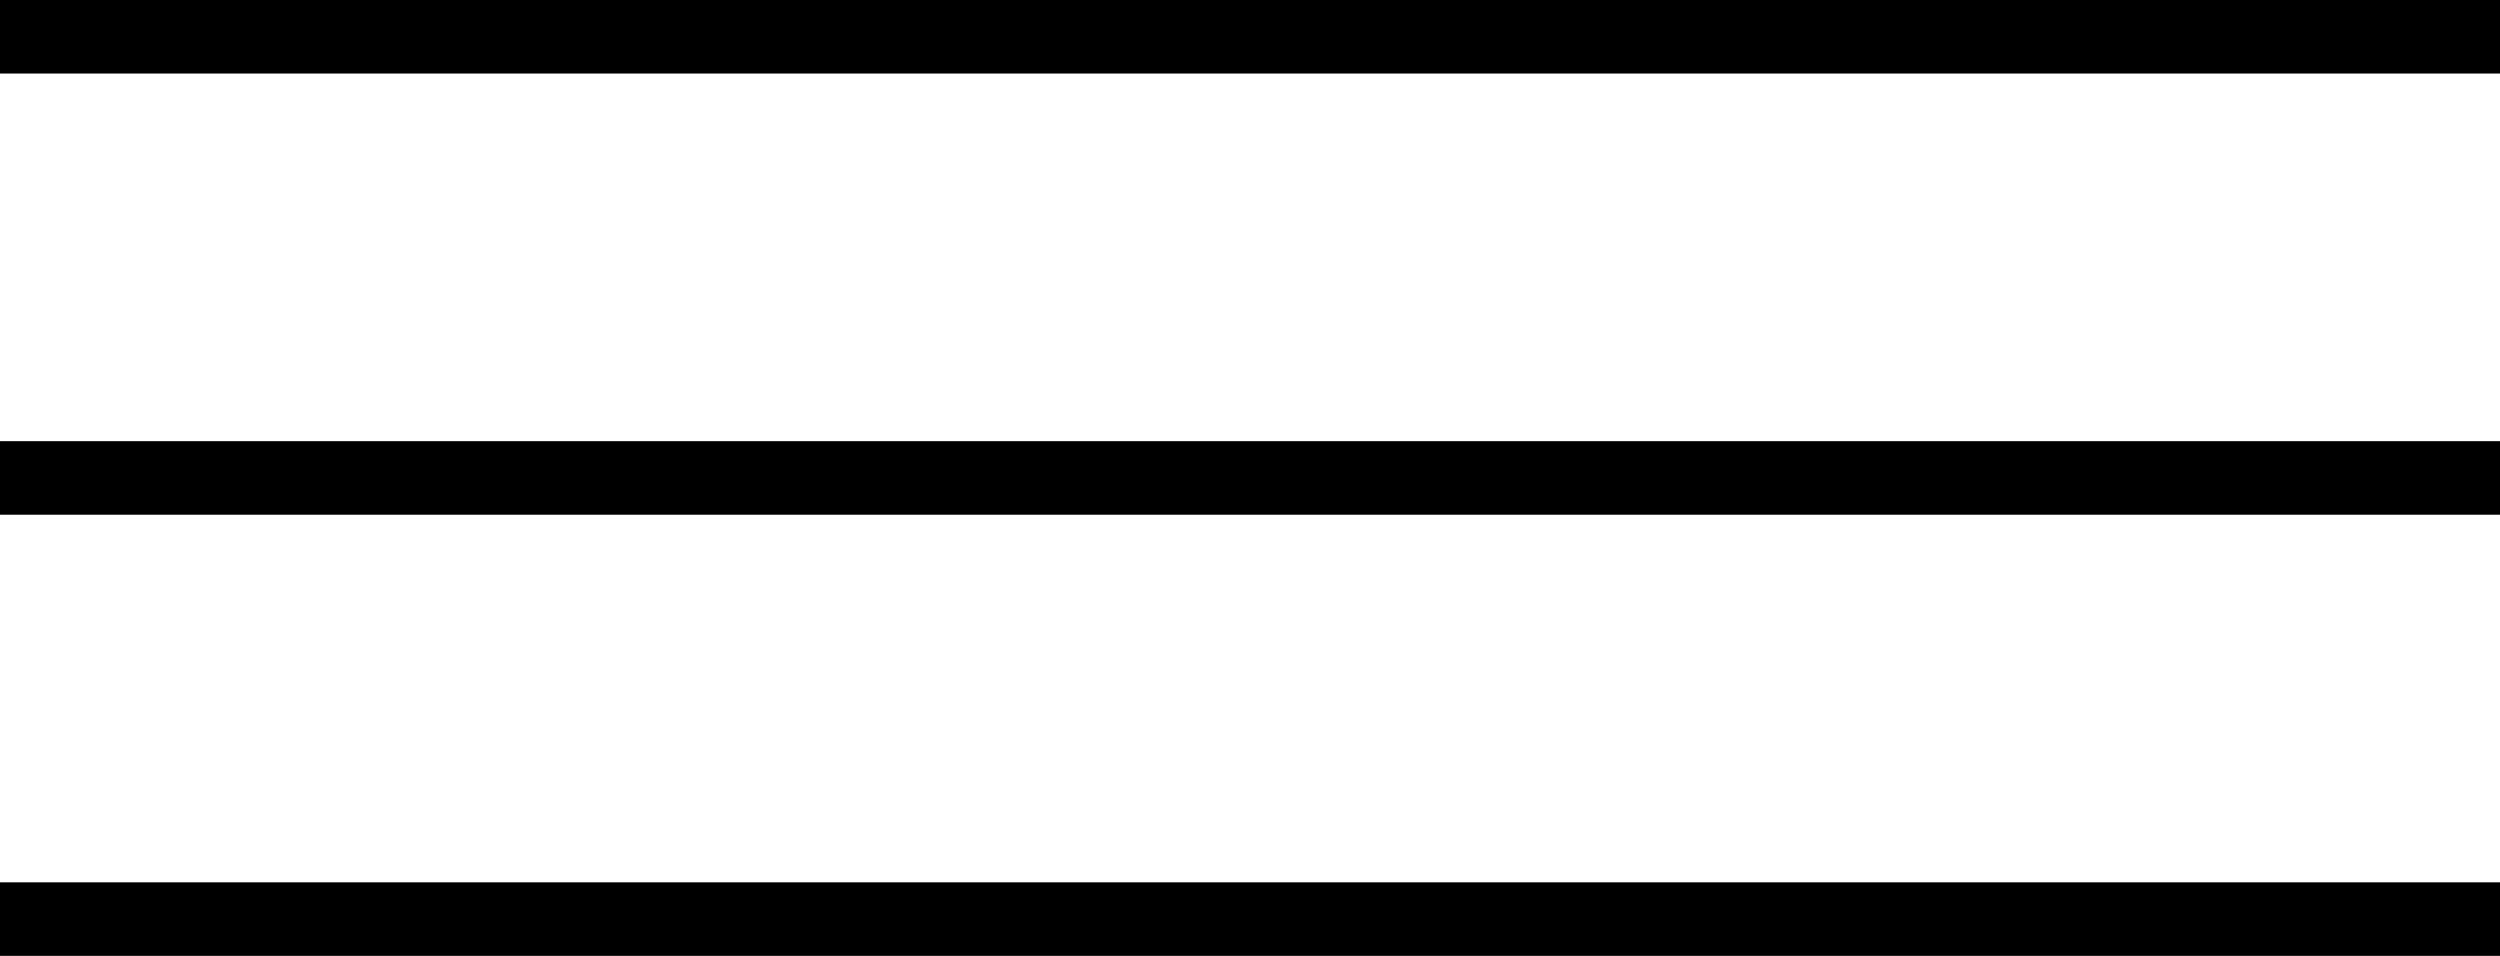
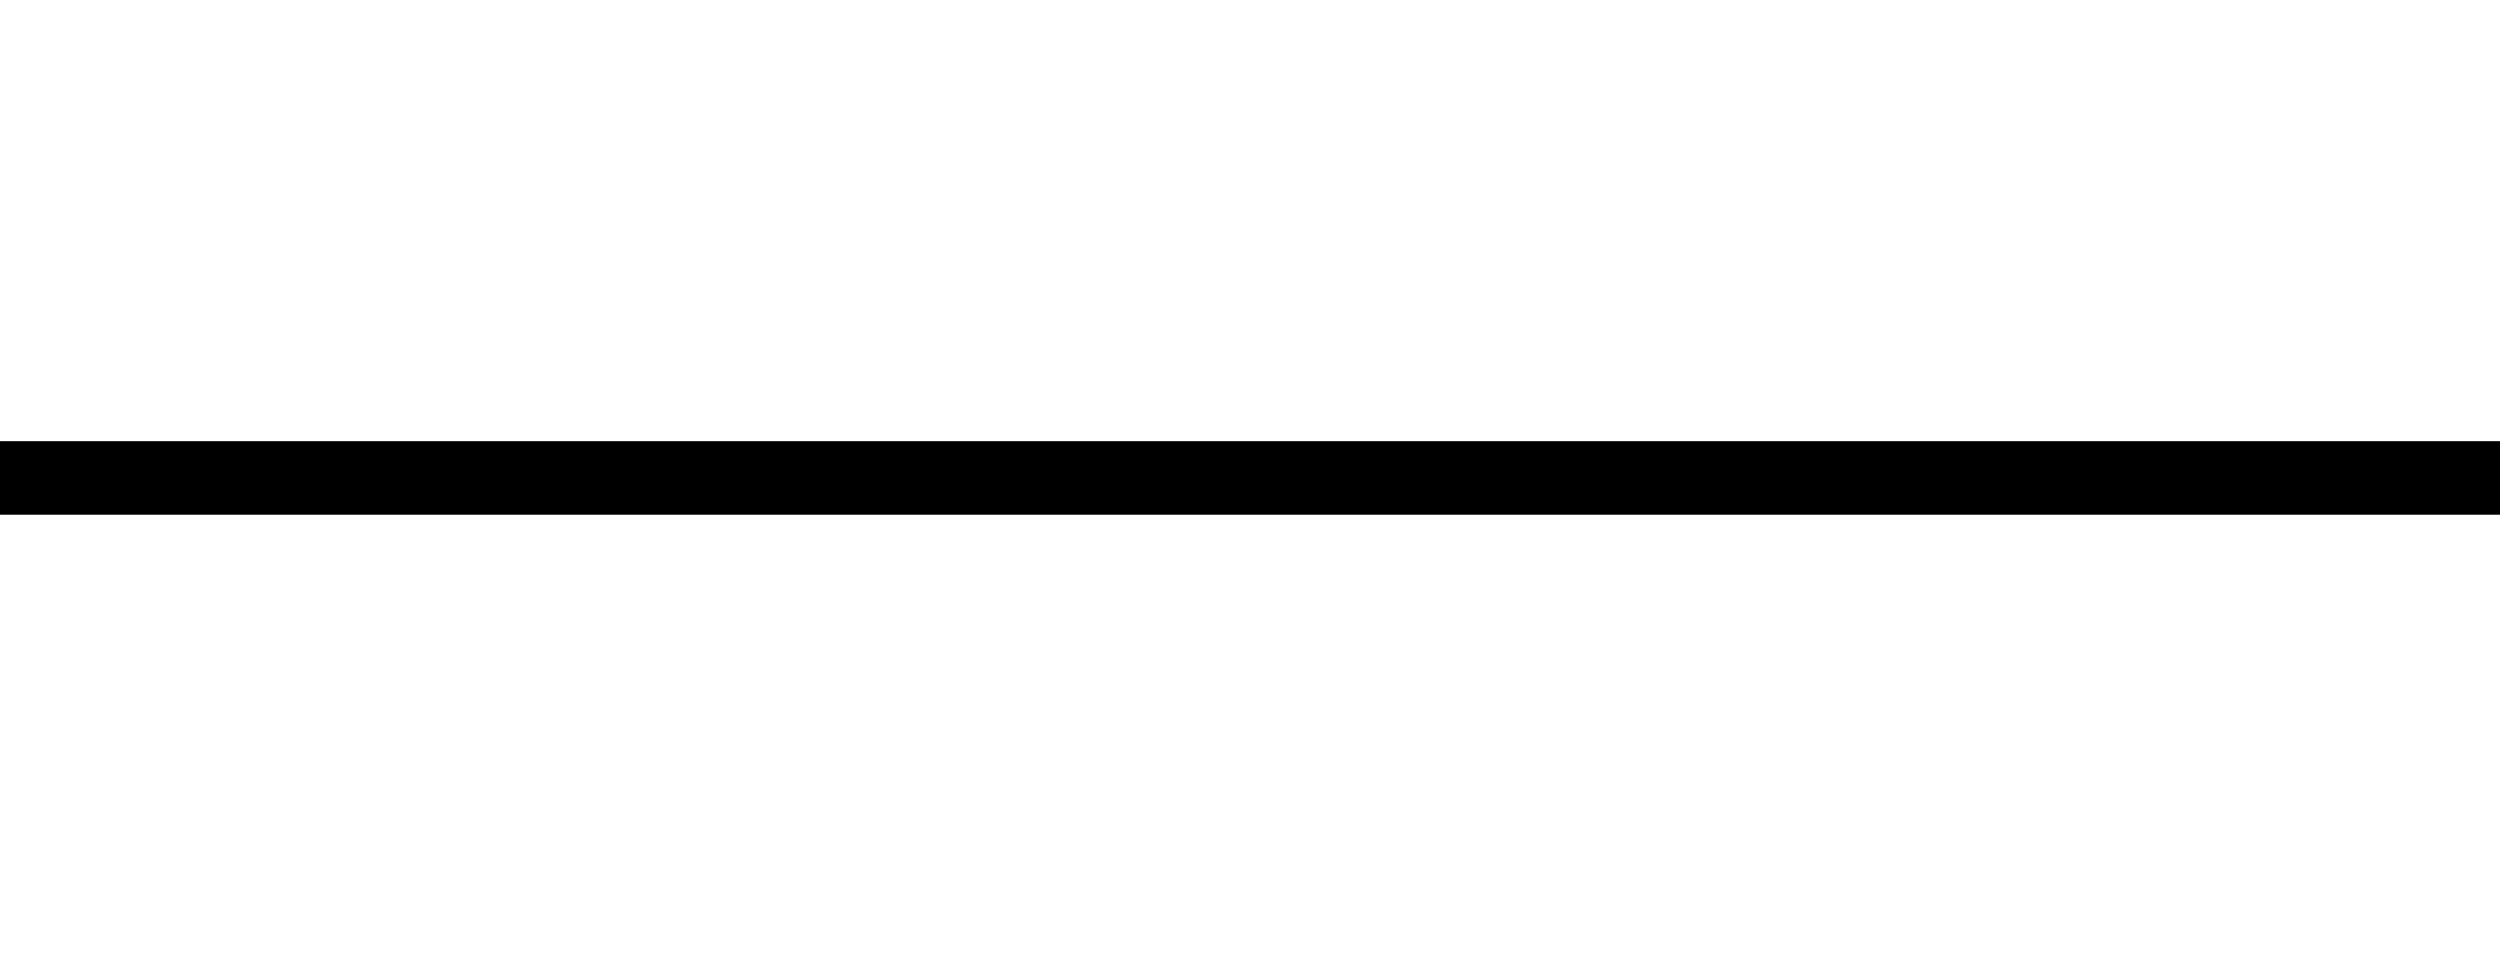
<svg xmlns="http://www.w3.org/2000/svg" width="34" height="13" viewBox="0 0 34 13" fill="none">
-   <line y1="0.5" x2="34" y2="0.5" stroke="black" />
  <line y1="6.5" x2="34" y2="6.5" stroke="black" />
-   <path d="M0 12.5H34" stroke="black" />
</svg>